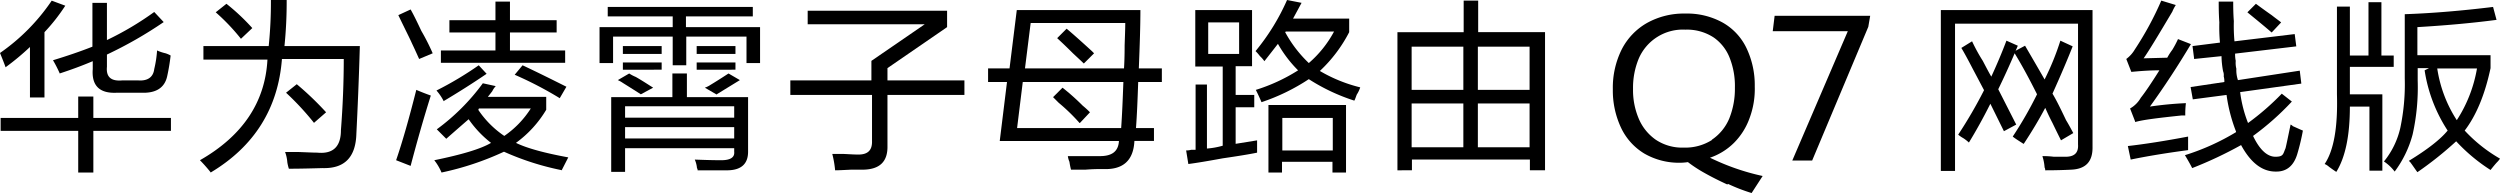
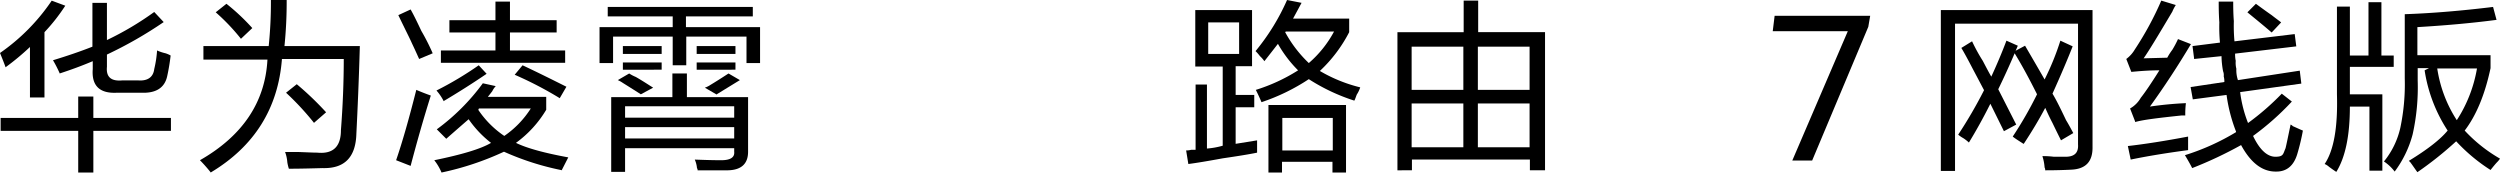
<svg xmlns="http://www.w3.org/2000/svg" width="582.824" height="44.997" viewBox="0 0 582.824 44.997">
  <g id="华为凌霄子母路由_Q7_网线版_RGB" data-name="华为凌霄子母路由 Q7 网线版_RGB" transform="translate(-155.2 -62.5)">
    <g id="组_61431" data-name="组 61431" transform="translate(155.2 62.5)">
      <path id="路径_32009" data-name="路径 32009" d="M156.523,78.287c-.368-1.029-.809-2.132-1.323-3.382a46.428,46.428,0,0,0,12.058-12.2l3.162,1.176a42.965,42.965,0,0,1-4.853,6.176V85.272h-3.382V73.508a58.212,58.212,0,0,1-5.661,4.706Zm-1.176,14.778V90.051h18.087v-5h3.529v5H195.05v3.014H176.963v9.705h-3.529V93.065ZM169.1,79.61a29.235,29.235,0,0,0-1.544-3.014c3.382-1.029,6.4-2.059,9.19-3.162V63.215h3.382V71.89a70.579,70.579,0,0,0,11.029-6.544l2.206,2.353a95.576,95.576,0,0,1-13.234,7.573V78.14c-.221,2.353.956,3.382,3.529,3.162h3.823c2.206.147,3.456-.809,3.676-2.647a25.741,25.741,0,0,0,.662-4.338,10.254,10.254,0,0,0,1.985.662,6.574,6.574,0,0,1,1.176.515,47.345,47.345,0,0,1-.809,4.853c-.588,2.647-2.573,3.97-6.029,3.823h-5.661c-4.044.221-5.955-1.618-5.661-5.514V76.817q-3.639,1.544-7.72,2.867Z" transform="translate(-155.2 -62.553)" />
      <path id="路径_32010" data-name="路径 32010" d="M221.247,102.865A36.849,36.849,0,0,0,218.6,99.85c9.926-5.661,15.219-13.528,15.734-23.454H219.409V73.234h15.219a99.123,99.123,0,0,0,.515-10.734h3.676a101.967,101.967,0,0,1-.515,10.734h17.572c-.221,7.794-.515,14.631-.809,20.44-.147,5.441-2.72,8.161-7.867,8.014-2.647.074-5.294.147-7.867.147a9.6,9.6,0,0,1-.368-1.544,8.473,8.473,0,0,0-.515-2.353h3.162c1.985.074,3.456.147,4.338.147,3.676.368,5.514-1.4,5.514-5.22.441-5.661.662-11.249.662-16.616H237.716c-.882,11.47-6.4,20.366-16.616,26.469Zm6.911-31.321a47.4,47.4,0,0,0-5.882-6.176l2.5-1.985a49.343,49.343,0,0,1,6.029,5.661l-2.647,2.5Zm17.058,19.631a63.564,63.564,0,0,0-6.544-7.058l2.5-1.985a71.318,71.318,0,0,1,6.838,6.544l-2.867,2.5Z" transform="translate(-171.986 -62.5)" />
      <path id="路径_32011" data-name="路径 32011" d="M284.182,101.306,280.8,99.983c1.47-4.264,3.014-9.705,4.706-16.4,1.029.441,2.132.882,3.382,1.323C287.2,90.277,285.653,95.718,284.182,101.306Zm1.985-24.925c-.368-.809-.882-1.985-1.691-3.676-.441-1.029-1.544-3.162-3.162-6.544l2.867-1.323c.588,1.029,1.4,2.647,2.5,5a49.956,49.956,0,0,1,2.647,5.22Zm33.38,25.954A63.182,63.182,0,0,1,305.945,98a67.312,67.312,0,0,1-14.558,4.853,12.081,12.081,0,0,0-1.691-2.867c6.47-1.323,10.882-2.647,13.234-4.044a24.844,24.844,0,0,1-5.22-5.514c-1.691,1.47-3.382,2.941-5.22,4.558l-1.544-1.544-.662-.662a49.442,49.442,0,0,0,10.734-10.734l3.014.662a4.479,4.479,0,0,0-.809,1.176c-.441.588-.809,1.029-1.029,1.323h13.6v3.014a25.9,25.9,0,0,1-7.058,7.72c2.573,1.25,6.617,2.353,12.2,3.382l-1.544,3.014ZM291.9,86.234a11.5,11.5,0,0,0-1.691-2.5,79.1,79.1,0,0,0,9.852-5.882l1.838,1.985c-3.235,2.206-6.617,4.338-10.073,6.4Zm1.323-16.028V67.338H303.96V63h3.382v4.338h10.882v2.867H307.342V74.4h12.867v2.867H291.24V74.4h12.72V70.205Zm18.969,17.719H300.137a.4.4,0,0,0-.147.368,22.4,22.4,0,0,0,6.029,6.029A22.282,22.282,0,0,0,312.195,87.925Zm6.838-2.353a86.005,86.005,0,0,0-10.587-5.514l1.838-2.206c3.6,1.691,6.985,3.382,10.22,5L318.959,85.5Z" transform="translate(-188.454 -62.632)" />
      <path id="路径_32012" data-name="路径 32012" d="M347.212,66.906V64.7h33.821v2.206H365.446v2.5h17.278v8.382h-3.162V71.611H365.519V78.3h-3.162V71.611h-13.9v6.176H345.3V69.406h17.058v-2.5H347.212Zm.809,36.247V85.728h14.264V80.214h3.382v5.514H379.93v12.72c0,2.794-1.544,4.264-4.706,4.338h-7.058a.793.793,0,0,0-.147-.515,6.381,6.381,0,0,0-.515-1.985c1.985.074,4.044.147,6.176.147s3.162-.662,3.014-1.985v-.809H351.255v5.514h-3.162Zm6.911-18.087q-1.544-.993-4.191-2.647a7.465,7.465,0,0,0-1.176-.662l2.647-1.544a9.392,9.392,0,0,0,1.544.809c1.544.882,2.867,1.765,4.044,2.5Zm-4.191-9.411V73.817h9.043v1.838Zm0,3.676V77.64h9.043v1.691Zm.515,8.529v2.647h25.439V87.86Zm0,4.853v2.647h25.439V92.713Zm16.69-17.058V73.817h9.043v1.838Zm0,3.676V77.64h9.043v1.691Zm4.559,5.735-2.647-1.544a5.5,5.5,0,0,0,1.323-.662q1.654-.993,4.191-2.647l2.647,1.544L372.5,85.14Z" transform="translate(-205.531 -63.082)" />
-       <path id="路径_32013" data-name="路径 32013" d="M405.8,85.531V82.149h18.9V77.59l12.426-8.529H409.844V65.9h32.5v3.823l-13.9,9.558v2.867h17.94v3.382h-17.94V97.442c.074,3.6-1.765,5.441-5.661,5.514h-2.867c-1.544.074-2.794.147-3.676.147a24.12,24.12,0,0,0-.662-3.823h2.5c1.471.074,2.573.147,3.382.147,2.353.074,3.456-.956,3.382-3.162V85.531H405.8Z" transform="translate(-221.549 -63.4)" />
-       <path id="路径_32014" data-name="路径 32014" d="M468.447,82.463V79.3h5l1.691-13.6h28.821c0,3.6-.147,8.088-.368,13.6h5.367v3.162h-5.514c-.147,4.264-.294,7.794-.515,10.734h4.191v3.014h-4.559c-.221,4.558-2.647,6.764-7.352,6.544-.882,0-2.206,0-4.044.147h-3.382a15.921,15.921,0,0,1-.368-1.838,4.563,4.563,0,0,1-.368-1.323h7.205c3.015.074,4.559-1.029,4.706-3.529H471.167l1.691-13.749h-4.411ZM499.474,93.2c.221-3.162.368-6.691.515-10.734H476.535L475.211,93.2h24.263Zm-21.1-24.483L477.049,79.3h23.086c.074-1.1.147-2.867.147-5.367.074-2.206.147-3.97.147-5.22H478.373Zm11.4,23.307a43.431,43.431,0,0,0-4.853-4.706l-1.323-1.323,2.206-2.206a52.83,52.83,0,0,1,4.705,4.191,21.14,21.14,0,0,1,1.691,1.544l-2.353,2.5Zm.956-13.9c-.588-.588-1.4-1.323-2.5-2.353-1.544-1.544-2.794-2.72-3.676-3.529l2.206-2.206c1.323,1.1,3.309,2.867,5.882,5.22l.515.515L490.8,78.126Z" transform="translate(-238.097 -63.347)" />
      <path id="路径_32015" data-name="路径 32015" d="M533.432,77.94V64.853h13.234V77.94h-3.823v6.691h4.338V87.5h-4.338v8.529l5-.809v2.867c-1.765.368-4.485.809-8.014,1.323-3.6.662-6.249,1.1-8.014,1.323l-.515-3.162a4.417,4.417,0,0,0,1.176-.147h1.029V82.2h2.647V97.13a18.181,18.181,0,0,0,3.676-.662V78.014h-6.4Zm3.014-10.22v7.352h7.205V67.72Zm34.042,18.234a44.866,44.866,0,0,1-10.588-5,46.7,46.7,0,0,1-11.029,5.367q-.551-1.323-1.323-2.867A41.207,41.207,0,0,0,557.4,78.9,28.531,28.531,0,0,1,552.7,72.72c-1.029,1.323-2.059,2.647-3.161,4.044a6.886,6.886,0,0,0-1.029-1.176,10.276,10.276,0,0,0-1.029-1.176A50.789,50.789,0,0,0,554.828,62.5l3.382.662-1.985,3.676h13.087V70a33.272,33.272,0,0,1-6.838,9.043,34.866,34.866,0,0,0,9.411,3.823,6.8,6.8,0,0,1-.809,1.691c-.221.588-.368,1.029-.515,1.323Zm-20,16.763V86.983h18.087v15.734h-3.161v-2.5H553.651v2.5ZM553.725,90v7.573h11.764V90Zm12.058-20.146H554.534l-.147.147A28.788,28.788,0,0,0,559.9,77.2,25.7,25.7,0,0,0,565.783,69.852Z" transform="translate(-254.777 -62.5)" />
      <path id="路径_32016" data-name="路径 32016" d="M598.3,102.256v-32.2h15.44V62.7h3.382v7.352h15.587v32.2H629.18v-2.5h-27.5v2.5Zm3.309-28.821V83.507h12.058V73.434Zm0,13.234v10.22h12.058V86.669Zm27.5-13.234H617.049V83.507h12.058ZM617.049,86.669v10.22h12.058V86.669Z" transform="translate(-272.516 -62.553)" />
    </g>
    <g id="组_61432" data-name="组 61432" transform="translate(607.593 62.647)">
      <path id="路径_32017" data-name="路径 32017" d="M770.573,103.2V65.7h35.365V97.536c.073,3.456-1.544,5.22-5,5.367-1.47.074-3.456.147-6.029.147a1.343,1.343,0,0,0-.147-.662,11,11,0,0,0-.515-2.647,19.954,19.954,0,0,1,2.647.147h2.5c2.206.074,3.309-.809,3.162-2.867V68.862H773.882V103.2h-3.308Zm19.263-6.323c-.882-.588-1.765-1.1-2.5-1.691A89.2,89.2,0,0,0,793,85.331c-1.691-3.382-3.382-6.544-5.22-9.558-1.25,2.941-2.5,5.661-3.823,8.382l4.191,8.235-2.867,1.544-3.162-6.4c-1.691,3.382-3.382,6.4-5,9.043a9.255,9.255,0,0,0-1.323-1.029,7.5,7.5,0,0,1-1.176-.809,105.39,105.39,0,0,0,6.029-10.367c-.588-1.1-1.471-2.794-2.647-5q-1.654-3.2-2.647-4.853l2.5-1.544a40.624,40.624,0,0,0,2.5,4.558c.882,1.691,1.544,2.941,1.985,3.676q1.985-4.3,3.529-8.382l2.647,1.176c-.147.368-.294.735-.515,1.176l2.206-1.176c1.544,2.647,3.088,5.294,4.558,7.867a61.262,61.262,0,0,0,3.676-9.043l2.867,1.323c-1.1,2.794-2.647,6.47-4.706,11.029.809,1.323,1.838,3.382,3.161,6.176.809,1.323,1.323,2.353,1.691,3.014l-2.867,1.691c-.441-.882-1.1-2.206-1.985-4.044-.809-1.544-1.323-2.72-1.691-3.529-1.47,2.794-3.161,5.588-5,8.382Z" transform="translate(-770.5 -63.494)" />
      <path id="路径_32018" data-name="路径 32018" d="M831.459,90.86l-1.176-3.014a6.641,6.641,0,0,0,2.5-2.5c.882-1.1,2.353-3.235,4.338-6.4-2.132,0-4.264.147-6.544.368L829.4,76.3a7.444,7.444,0,0,0,1.985-2.206,73.555,73.555,0,0,0,6.176-11.4l3.382,1.029a9.391,9.391,0,0,0-.809,1.544c-3.235,5.441-5.441,9.117-6.691,10.882l5.514-.147a13.81,13.81,0,0,1,1.176-1.838,22.414,22.414,0,0,0,1.323-2.5l3.014,1.176c-2.941,4.926-6.1,9.779-9.558,14.558A83.563,83.563,0,0,1,843.3,86.6a20.74,20.74,0,0,0-.147,2.867h-.809c-5.588.588-9.19,1.029-10.882,1.544Zm-1.029,8.9-.662-3.162c3.9-.441,8.6-1.176,14.043-2.206V97.55c-5,.662-9.485,1.4-13.381,2.206Zm14.778-23.6-.368-2.867,6.4-.809a39.516,39.516,0,0,1-.147-4.706c-.147-2.132-.147-3.75-.147-4.853h3.382c0,1.1,0,2.647.147,4.558a39.5,39.5,0,0,0,.147,4.706l14.043-1.691.368,2.867-14.264,1.691a7.485,7.485,0,0,0,.147,1.691,5.577,5.577,0,0,0,.147,1.838,7.2,7.2,0,0,0,.368,2.647l14.411-2.206.368,3.014-14.264,1.985a29.525,29.525,0,0,0,1.838,7.205,60.1,60.1,0,0,0,7.867-6.838L868,86.228a62.907,62.907,0,0,1-9.043,8.014c1.544,3.235,3.309,4.853,5.22,4.853s1.765-.662,2.353-1.985c.221-.882.588-2.72,1.176-5.514a1.318,1.318,0,0,1,.515.368c1.029.441,1.765.809,2.353,1.029a50.628,50.628,0,0,1-1.323,5.514c-.809,2.647-2.426,4.044-4.852,4.044-3.235.074-5.955-1.985-8.235-6.176a93.442,93.442,0,0,1-11.4,5.367c-.441-.882-1.029-1.912-1.691-3.014a53.973,53.973,0,0,0,11.911-5.367v-.147a37.132,37.132,0,0,1-2.206-8.529l-7.867,1.029-.515-2.867,7.867-1.176a4.537,4.537,0,0,0-.147-1.323,2.368,2.368,0,0,0-.147-1.176,20.568,20.568,0,0,1-.368-3.529l-6.4.662Zm18.087-6.029c-1.691-1.47-3.6-3.014-5.661-4.706l1.985-1.985c.809.588,1.985,1.47,3.676,2.647,1.029.809,1.765,1.323,2.206,1.691Z" transform="translate(-786.094 -62.7)" />
      <path id="路径_32019" data-name="路径 32019" d="M895.02,102.756c-.368-.221-.882-.588-1.691-1.176a3.747,3.747,0,0,0-1.029-.662c2.132-3.162,3.088-8.529,2.867-16.249V64.229h3.014v11.4h4.338V63.2h3.014V75.626H908.4v2.647h-10.22v6.4h7.573v17.793H902.74V87.536h-4.559C898.182,94.227,897.153,99.3,895.02,102.756Zm18.969.147c-.368-.441-.882-1.25-1.691-2.353l-.368-.368q6.507-3.97,9.043-7.058a35.284,35.284,0,0,1-5.367-14.043l1.029-.515H913.99v2.867a50.349,50.349,0,0,1-1.176,12.573,25.321,25.321,0,0,1-4.191,8.676,10.23,10.23,0,0,0-2.5-2.353,19.035,19.035,0,0,0,3.823-7.867,49.283,49.283,0,0,0,1.029-11.543V65.994c6.47-.221,13.381-.809,20.587-1.691l.809,3.014c-6.176.809-12.279,1.323-18.454,1.691v6.544h17.058v3.014c-1.323,6.25-3.382,11.1-6.029,14.558a34.716,34.716,0,0,0,8.235,6.544,5.352,5.352,0,0,1-.662.809c-.22.221-.735.809-1.544,1.838a40.508,40.508,0,0,1-8.014-6.691,82.512,82.512,0,0,1-9.043,7.205ZM927.739,78.64h-9.191A30.344,30.344,0,0,0,923.107,90.7a32.033,32.033,0,0,0,4.706-12.058Z" transform="translate(-802.748 -62.832)" />
    </g>
    <g id="组_61433" data-name="组 61433" transform="translate(531.201 65.662)">
-       <path id="路径_32020" data-name="路径 32020" d="M693.289,106.65c-1.912-.882-3.676-1.765-5.367-2.72a31.518,31.518,0,0,1-3.823-2.5,12.2,12.2,0,0,1-1.765.147,16.132,16.132,0,0,1-8.382-2.132,13.98,13.98,0,0,1-5.441-6.029,20.38,20.38,0,0,1-1.912-8.97,19.974,19.974,0,0,1,2.059-9.264,14.89,14.89,0,0,1,5.882-6.176,17.636,17.636,0,0,1,8.97-2.206,17.135,17.135,0,0,1,8.749,2.132,13.52,13.52,0,0,1,5.514,5.955,20.053,20.053,0,0,1,1.912,8.9,19.427,19.427,0,0,1-1.25,7.5,15.564,15.564,0,0,1-3.6,5.661,14.615,14.615,0,0,1-5.588,3.456,53.949,53.949,0,0,0,12.279,4.264l-2.573,3.97a40.2,40.2,0,0,1-5.514-2.132Zm-3.6-10.44a11.135,11.135,0,0,0,4.044-4.926,18.515,18.515,0,0,0,1.323-7.205,17.764,17.764,0,0,0-1.176-6.838,10.357,10.357,0,0,0-3.75-4.853,11.364,11.364,0,0,0-6.617-1.838,11.195,11.195,0,0,0-10.882,6.764,17.771,17.771,0,0,0-1.323,7.058,17.042,17.042,0,0,0,1.323,6.911,11.394,11.394,0,0,0,3.97,4.926,11.071,11.071,0,0,0,6.544,1.838,11.594,11.594,0,0,0,6.544-1.765Z" transform="translate(-666.6 -66.8)" />
      <path id="路径_32021" data-name="路径 32021" d="M734.946,71.1H717.3l.441-3.6h22.278l-.441,2.573L726.49,101.247h-4.632L734.8,71.1Z" transform="translate(-680.023 -66.985)" />
    </g>
  </g>
</svg>